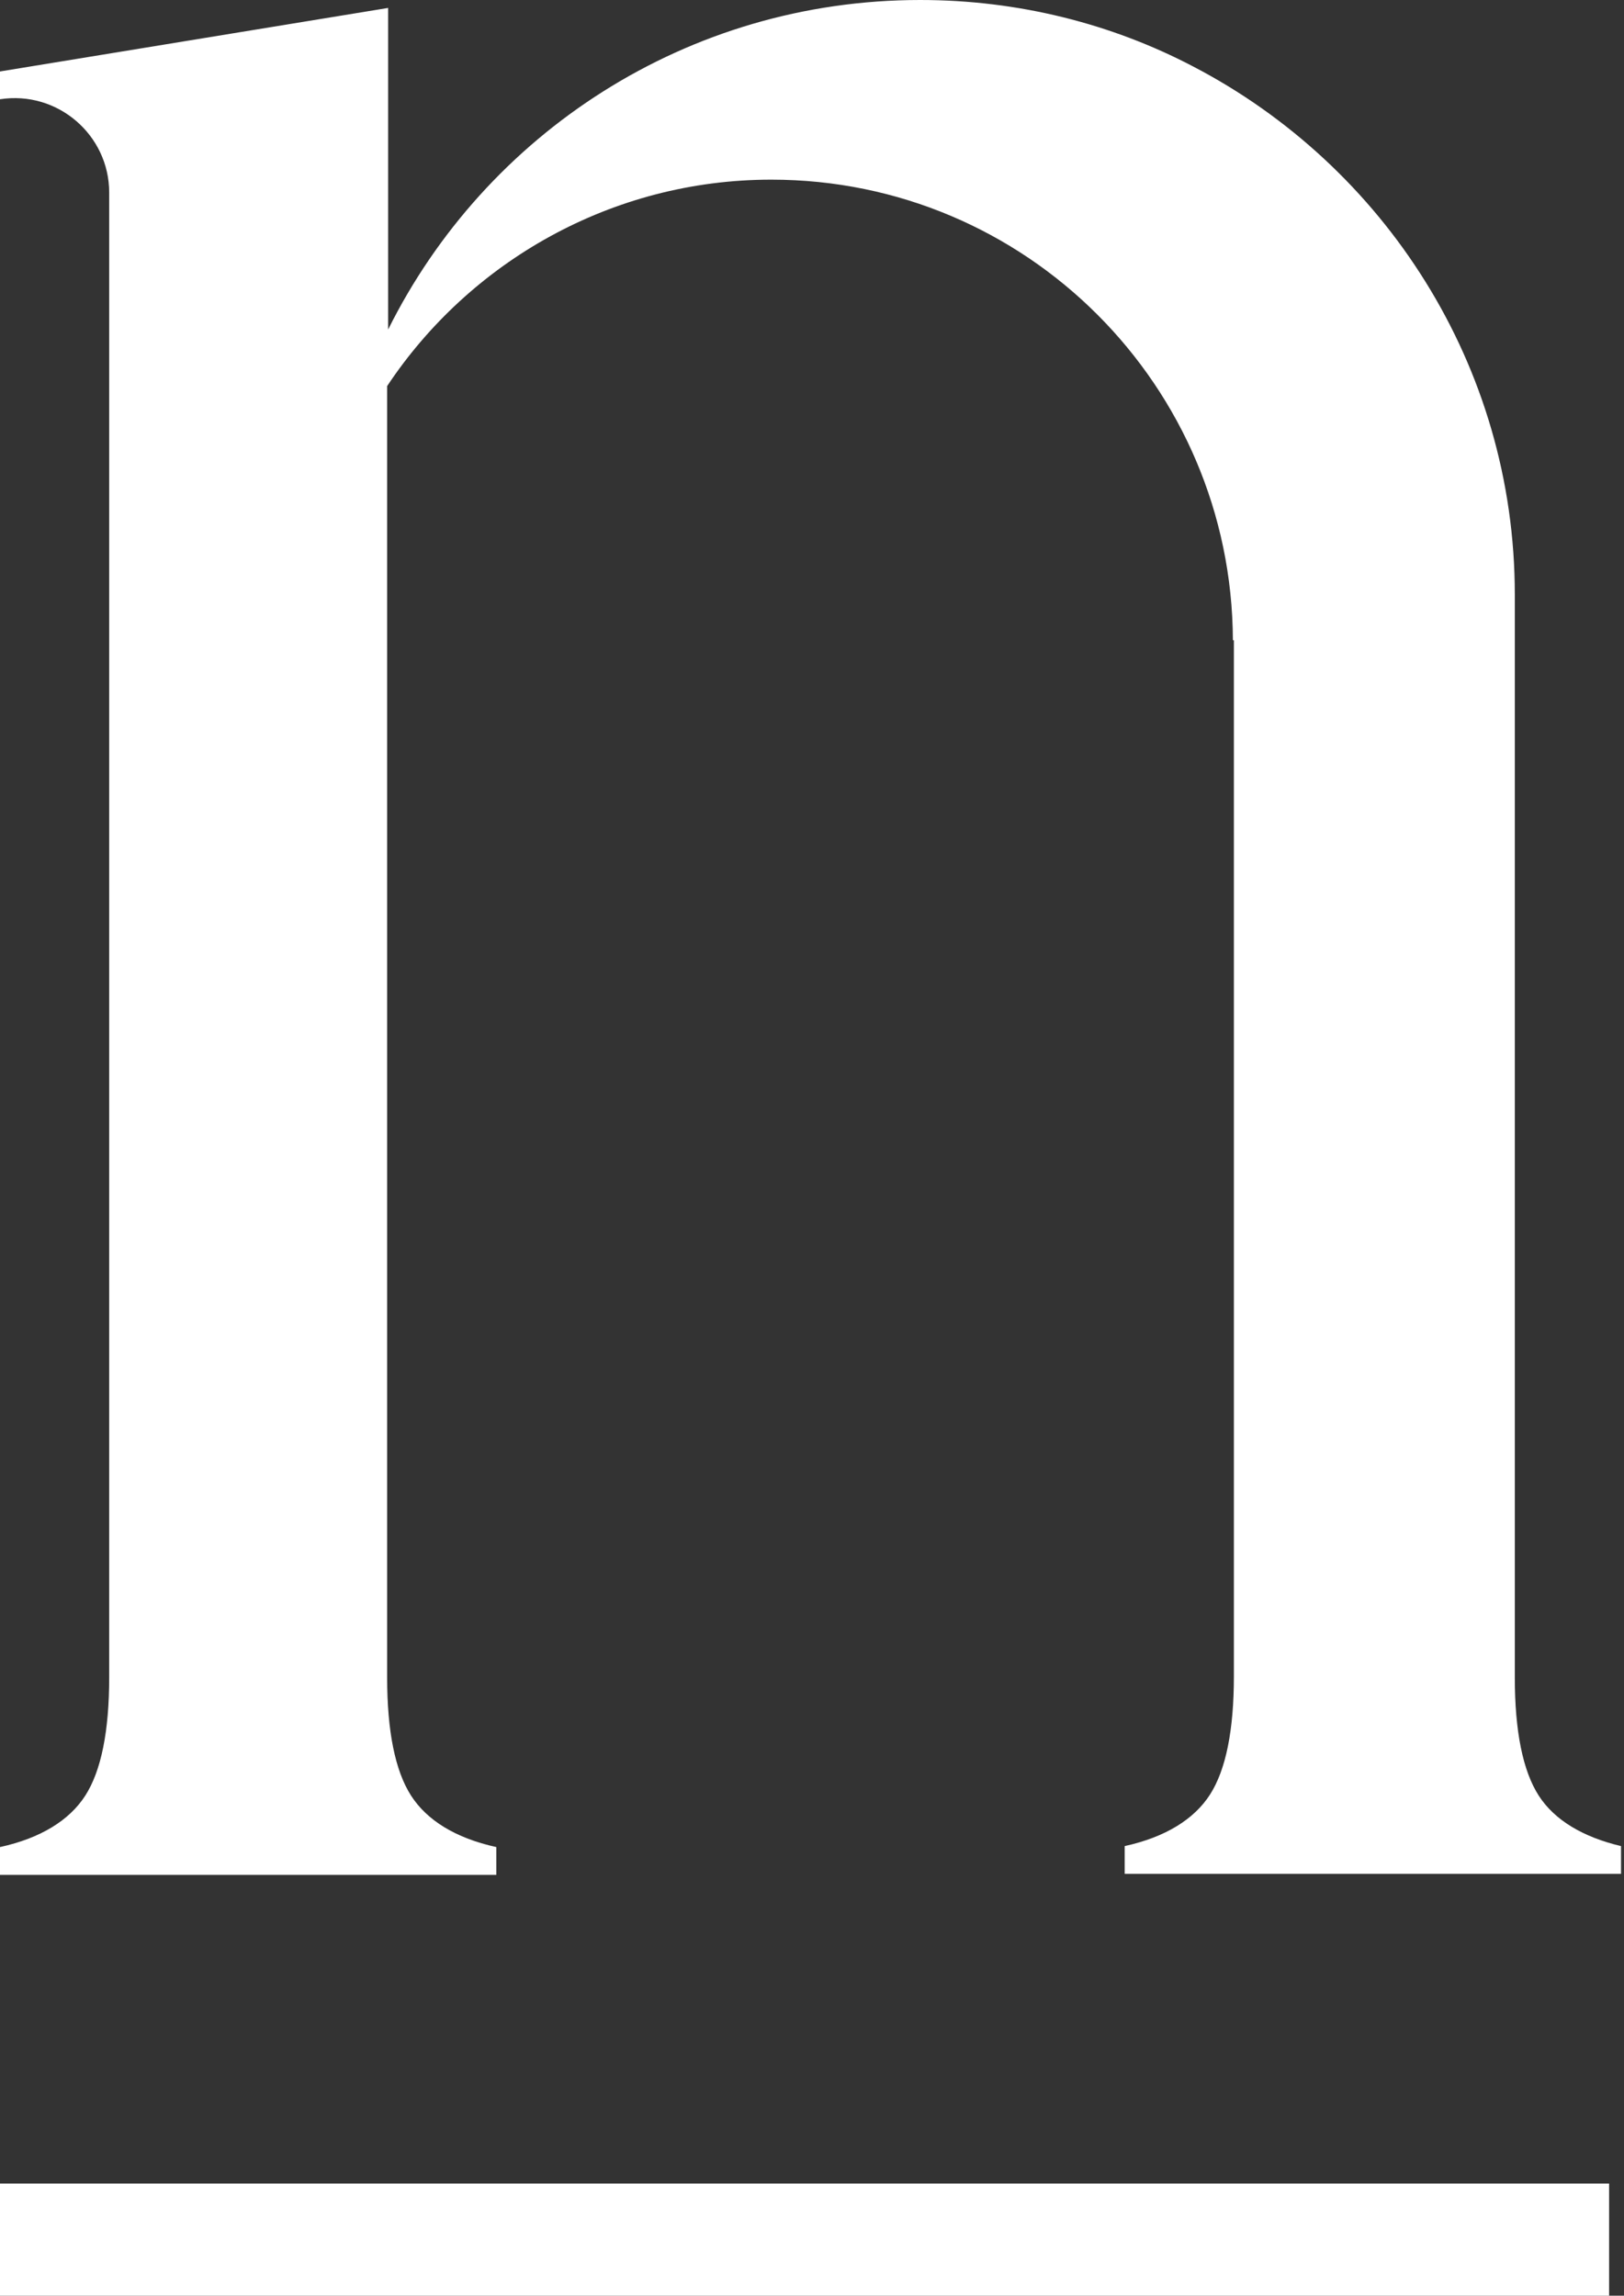
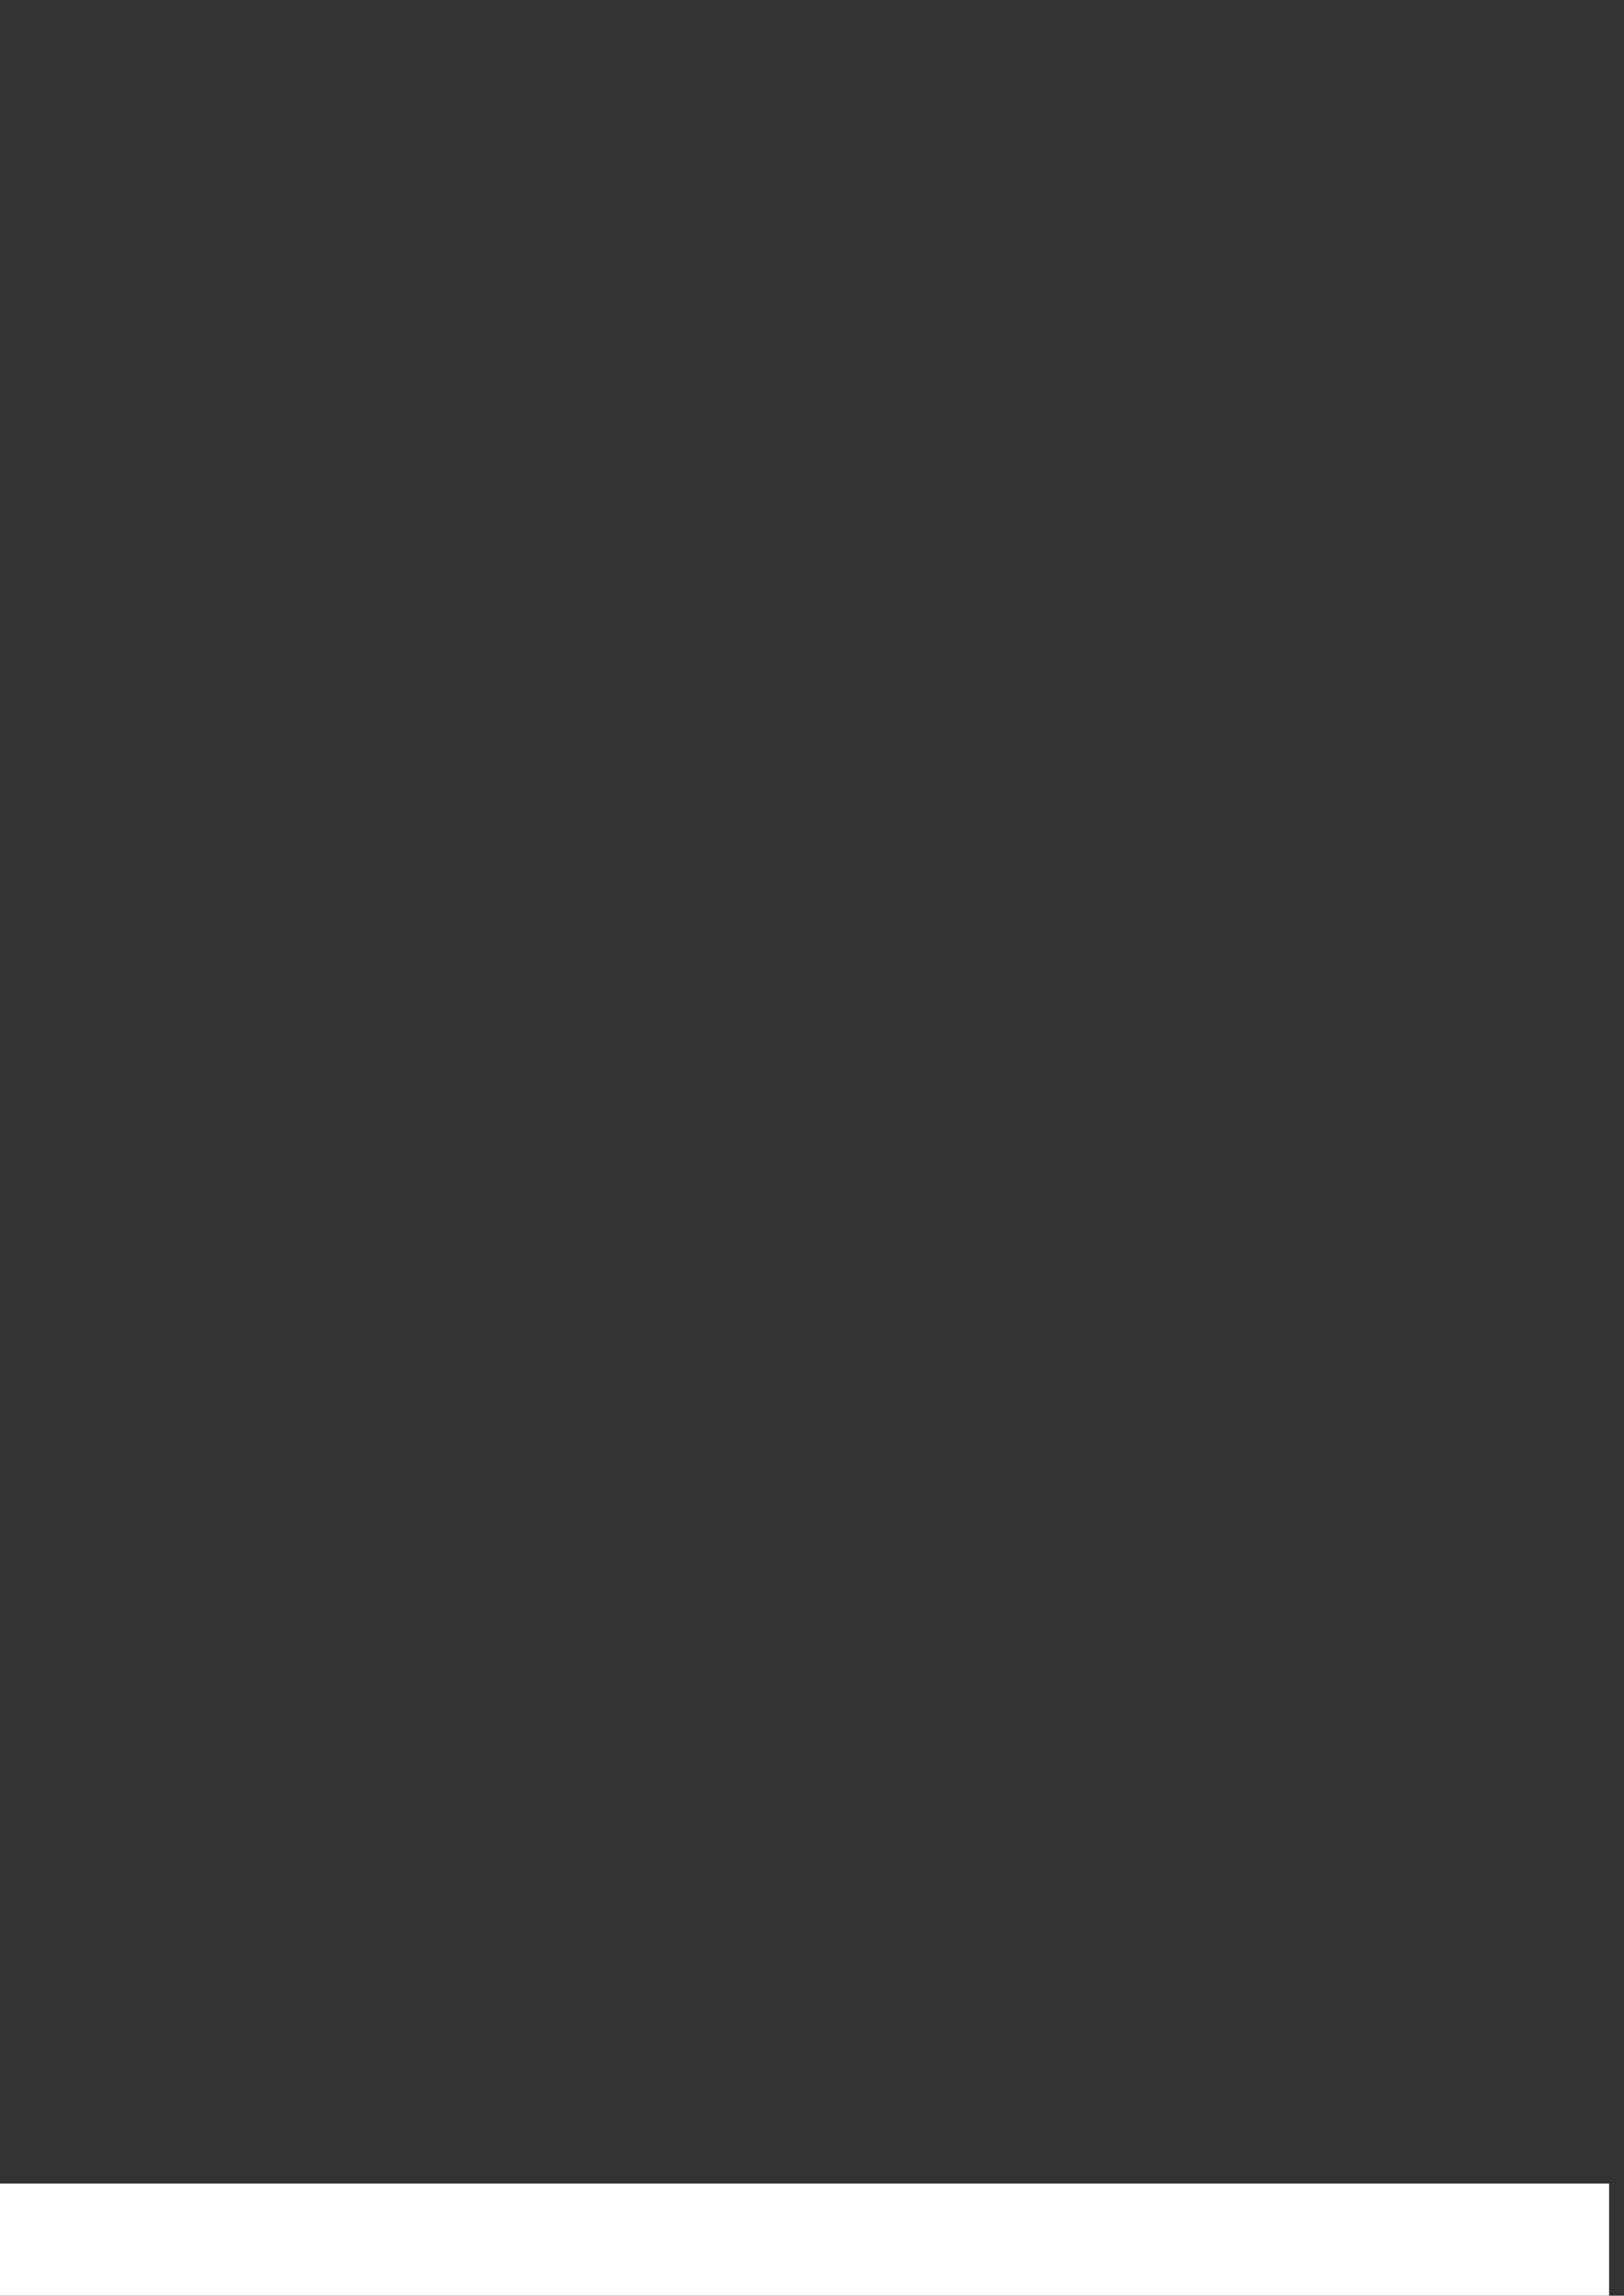
<svg xmlns="http://www.w3.org/2000/svg" version="1.1" id="Layer_1" x="0px" y="0px" viewBox="0 0 163.6 231.3" style="enable-background:new 0 0 163.6 231.3;" xml:space="preserve">
  <rect x="0" y="0" width="163.6" height="231.3" fill="#333333" stroke="none" />
  <style type="text/css">
	.st0{fill:#FFFFFF;}
</style>
-   <path class="st0" d="M155,180.9c-1.6-2.5-2.4-6.5-2.4-11.9V60.7h0c0-0.3,0-0.5,0-0.8c0-23.1-13.2-43.2-32.4-53.2  C112,2.4,102.6,0,92.7,0C69.2,0,48.9,13.5,39.1,33.2V0.8L0,7.2V10l0,0c5.8-0.9,11,3.6,11,9.4V169c0,5.4-0.8,9.4-2.4,11.9  c-1.6,2.5-4.5,4.3-8.6,5.2v2.8h50v-2.8c-4.1-0.9-7-2.7-8.6-5.2c-1.6-2.5-2.4-6.5-2.4-11.9V38.9c8.3-12.5,22.6-20.8,38.7-20.8  c25.7,0,46.4,20.8,46.5,46.4h0.1v104.4c0,5.4-0.8,9.4-2.4,11.9c-1.6,2.5-4.5,4.3-8.6,5.2v2.8h50v-2.8  C159.5,185.1,156.6,183.4,155,180.9L155,180.9z" />
  <rect x="0" y="220" class="st0" width="162.1" height="11.3" />
</svg>